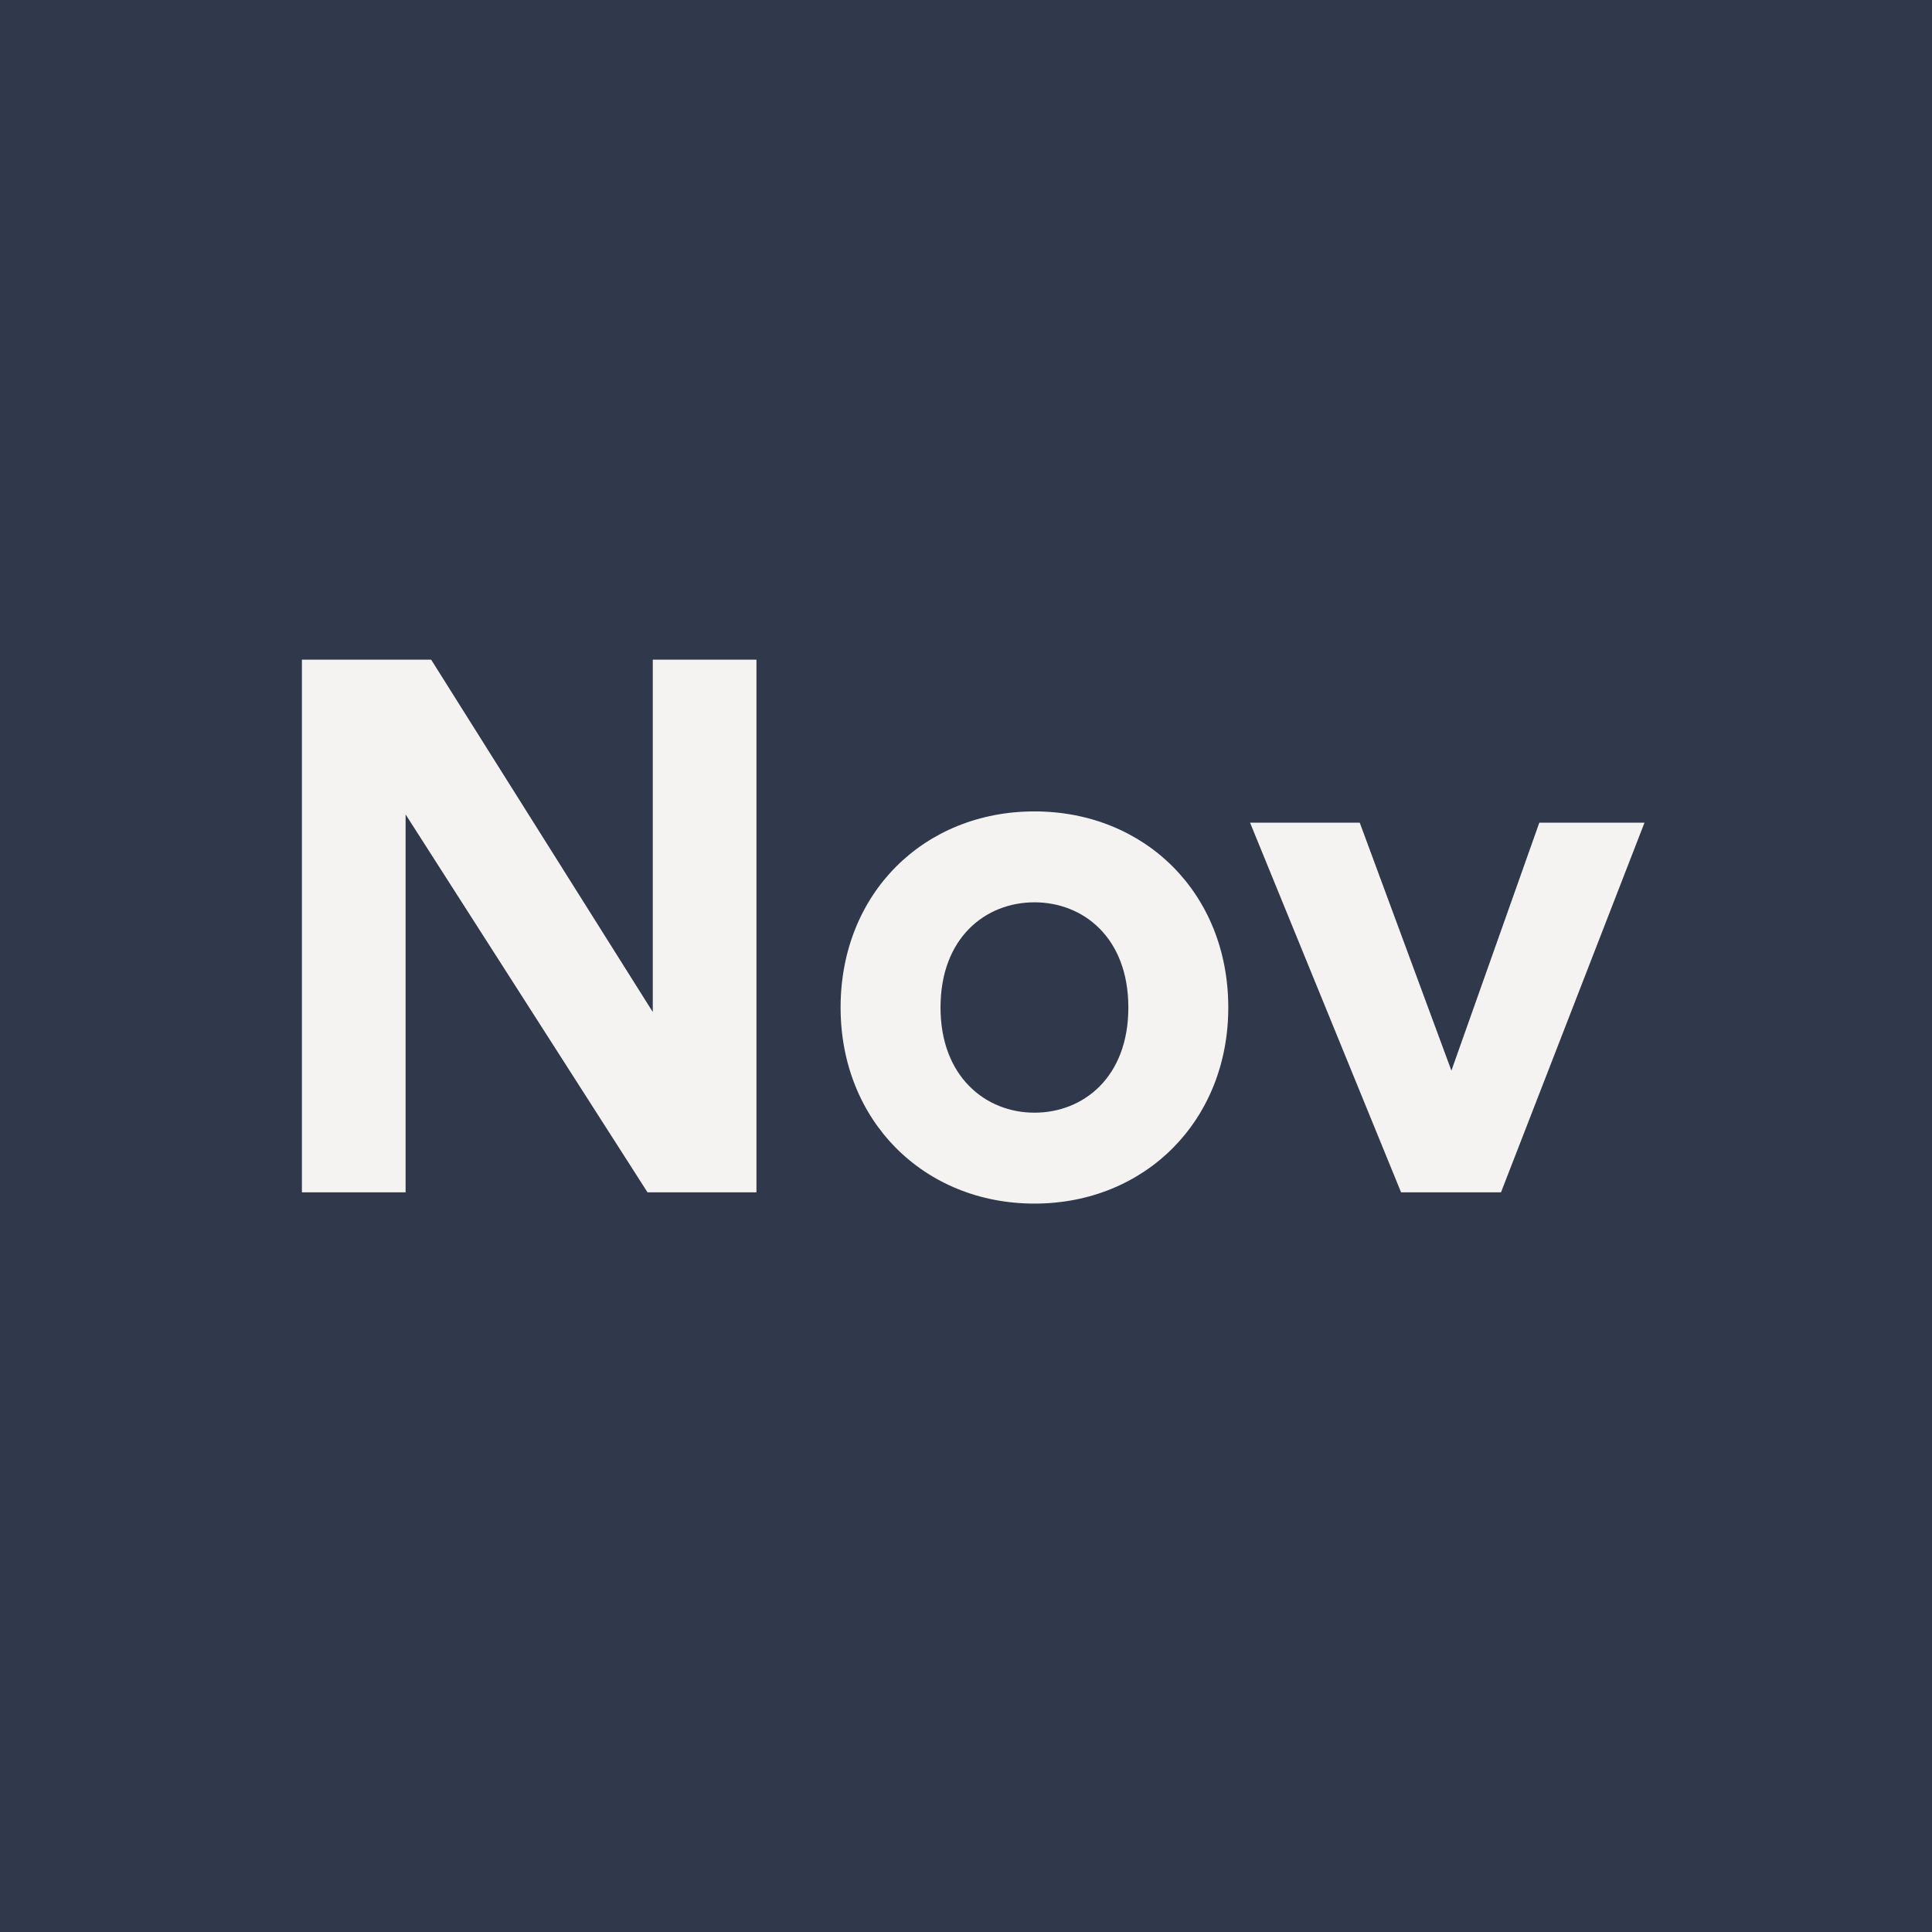
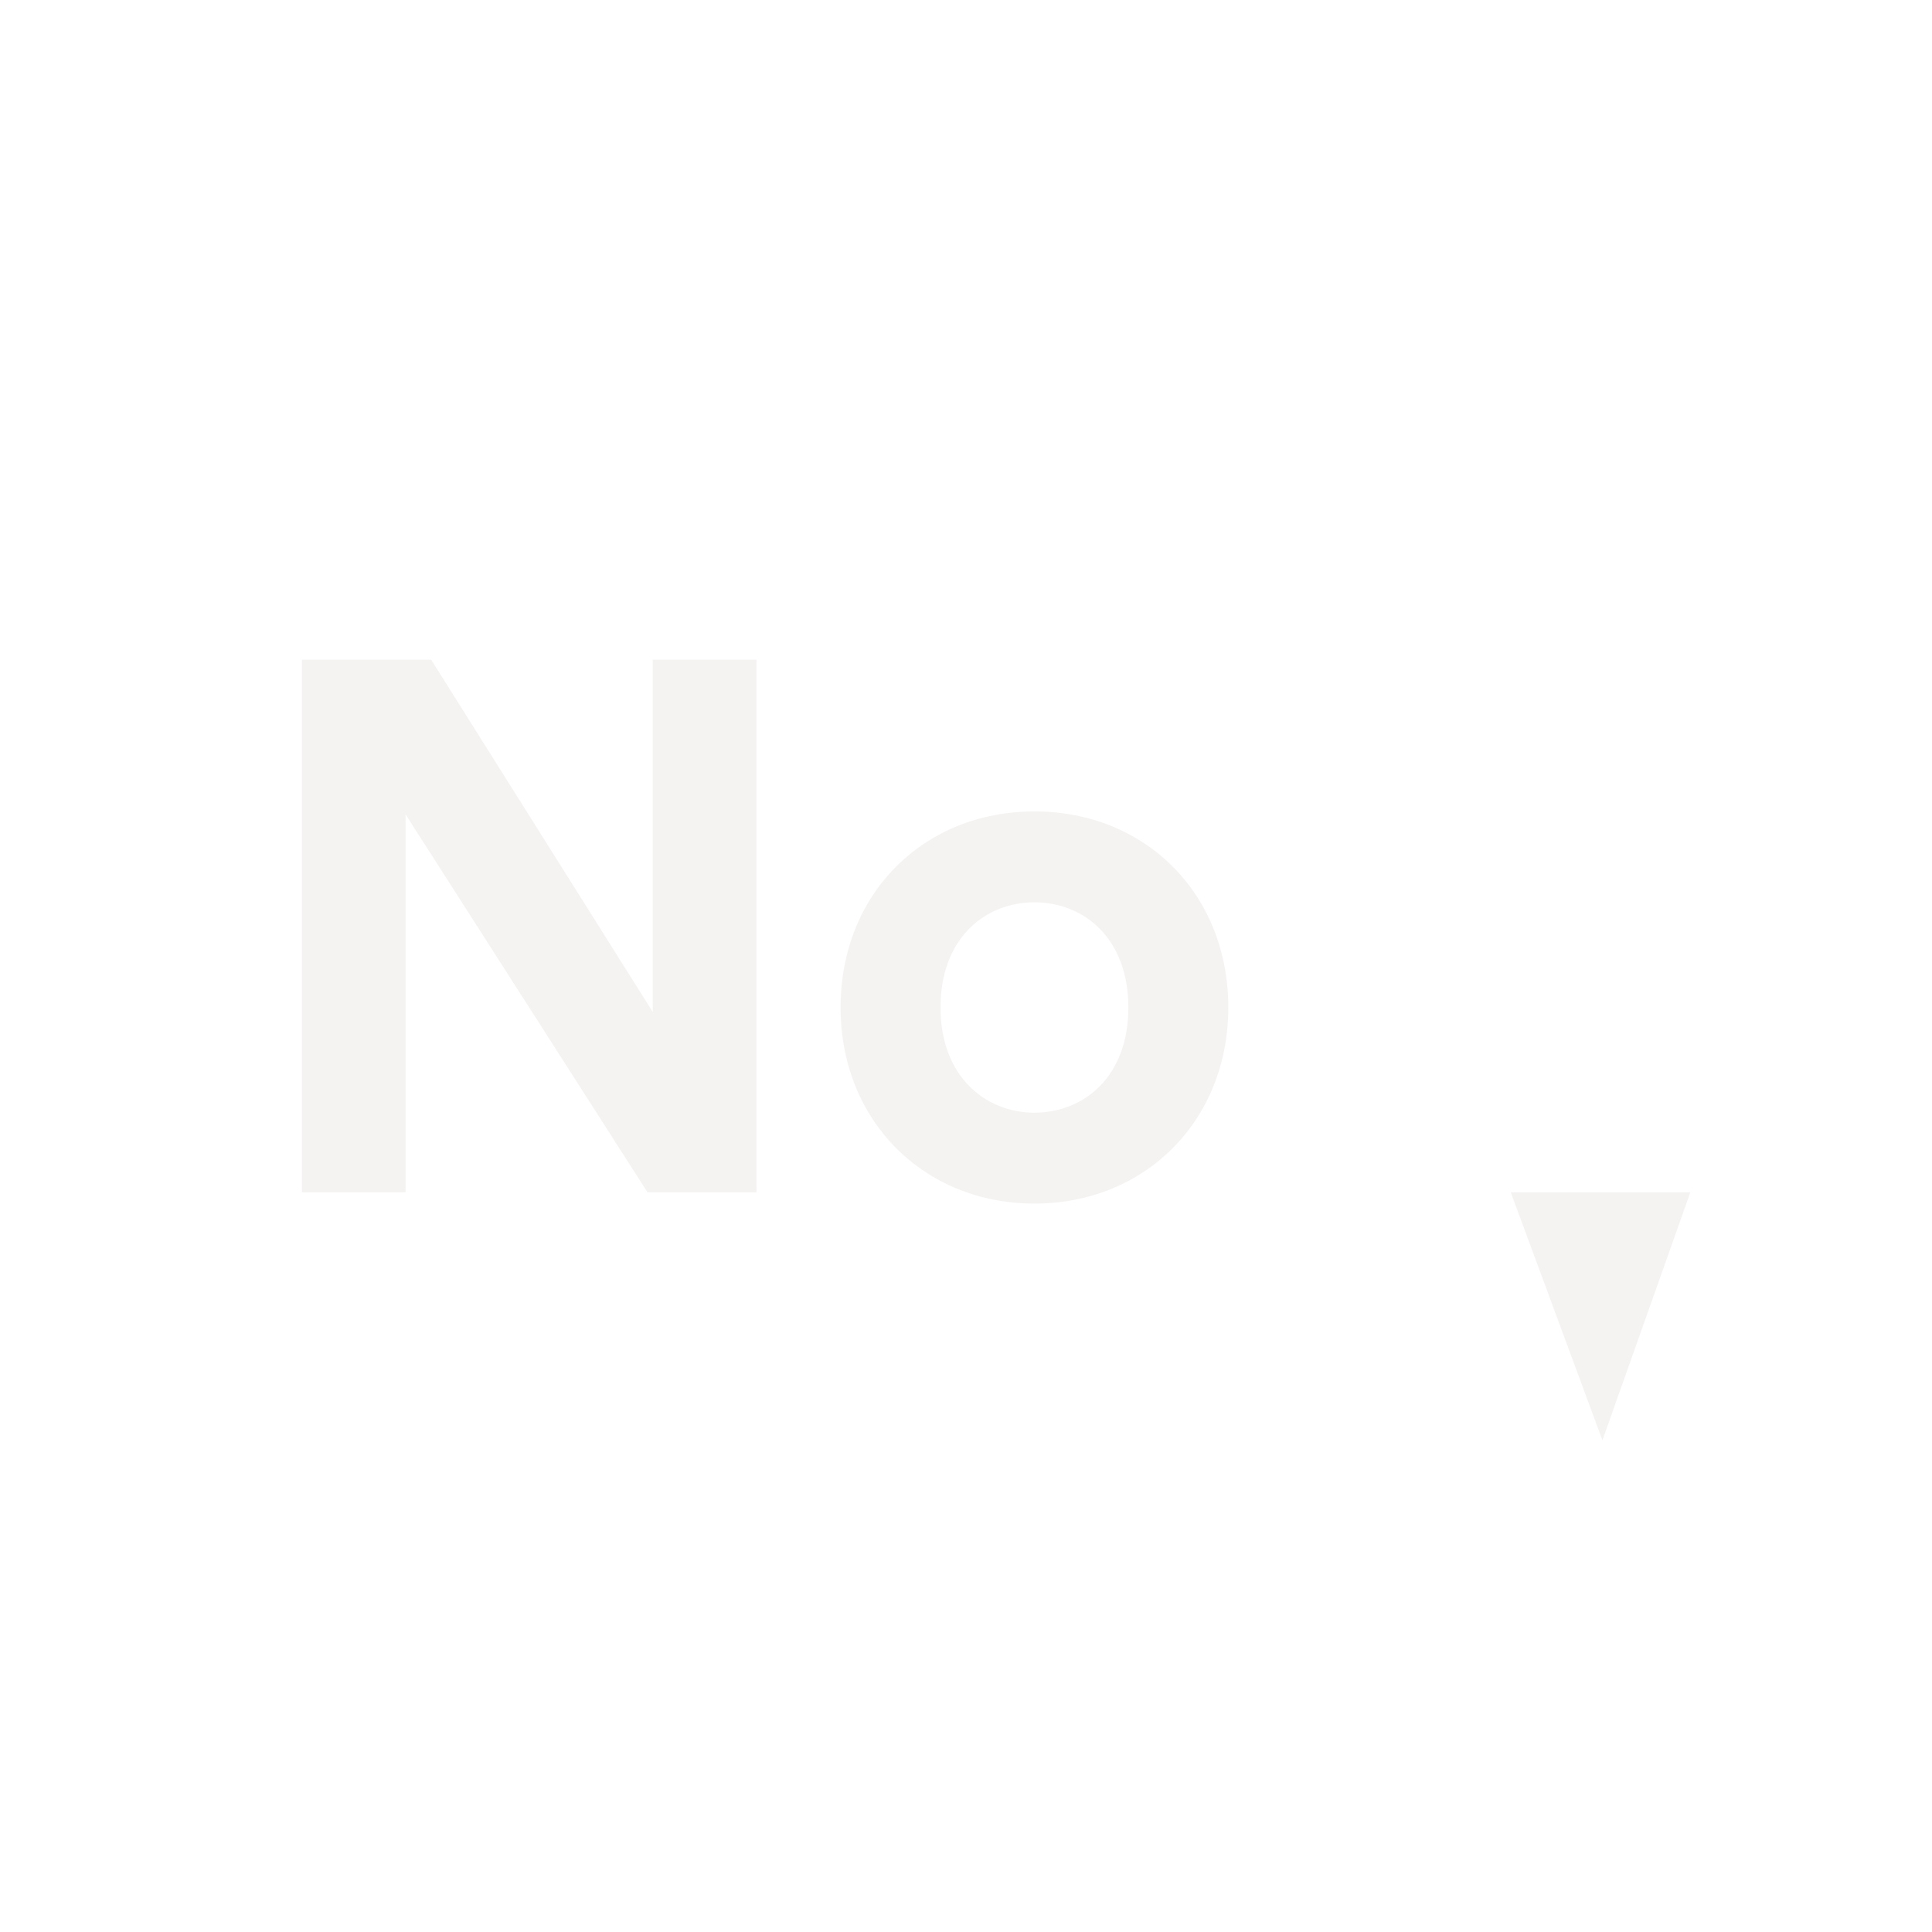
<svg xmlns="http://www.w3.org/2000/svg" version="1.1" id="Layer_1" x="0px" y="0px" viewBox="0 0 595.276 595.276" enable-background="new 0 0 595.276 595.276" xml:space="preserve">
-   <rect fill="#30384B" width="595.276" height="595.276" />
  <g>
    <path fill="#F5F3F2" d="M199.509,367.372l-74.54-116.439v116.439H93.023V203.245h39.816l68.29,108.569V203.245h31.946v164.127   H199.509z" />
    <path fill="#F5F3F2" d="M378.45,310.425c0,34.955-25.696,60.419-59.726,60.419c-34.029,0-59.725-25.464-59.725-60.419   c0-35.187,25.696-60.42,59.725-60.42C352.753,250.005,378.45,275.239,378.45,310.425z M347.661,310.425   c0-21.529-13.89-32.409-28.937-32.409s-28.936,10.88-28.936,32.409c0,21.297,13.889,32.408,28.936,32.408   S347.661,331.954,347.661,310.425z" />
-     <path fill="#F5F3F2" d="M462.477,367.372h-30.788l-46.53-113.894h33.798l28.242,76.393l27.084-76.393h32.409L462.477,367.372z" />
+     <path fill="#F5F3F2" d="M462.477,367.372h-30.788h33.798l28.242,76.393l27.084-76.393h32.409L462.477,367.372z" />
  </g>
</svg>